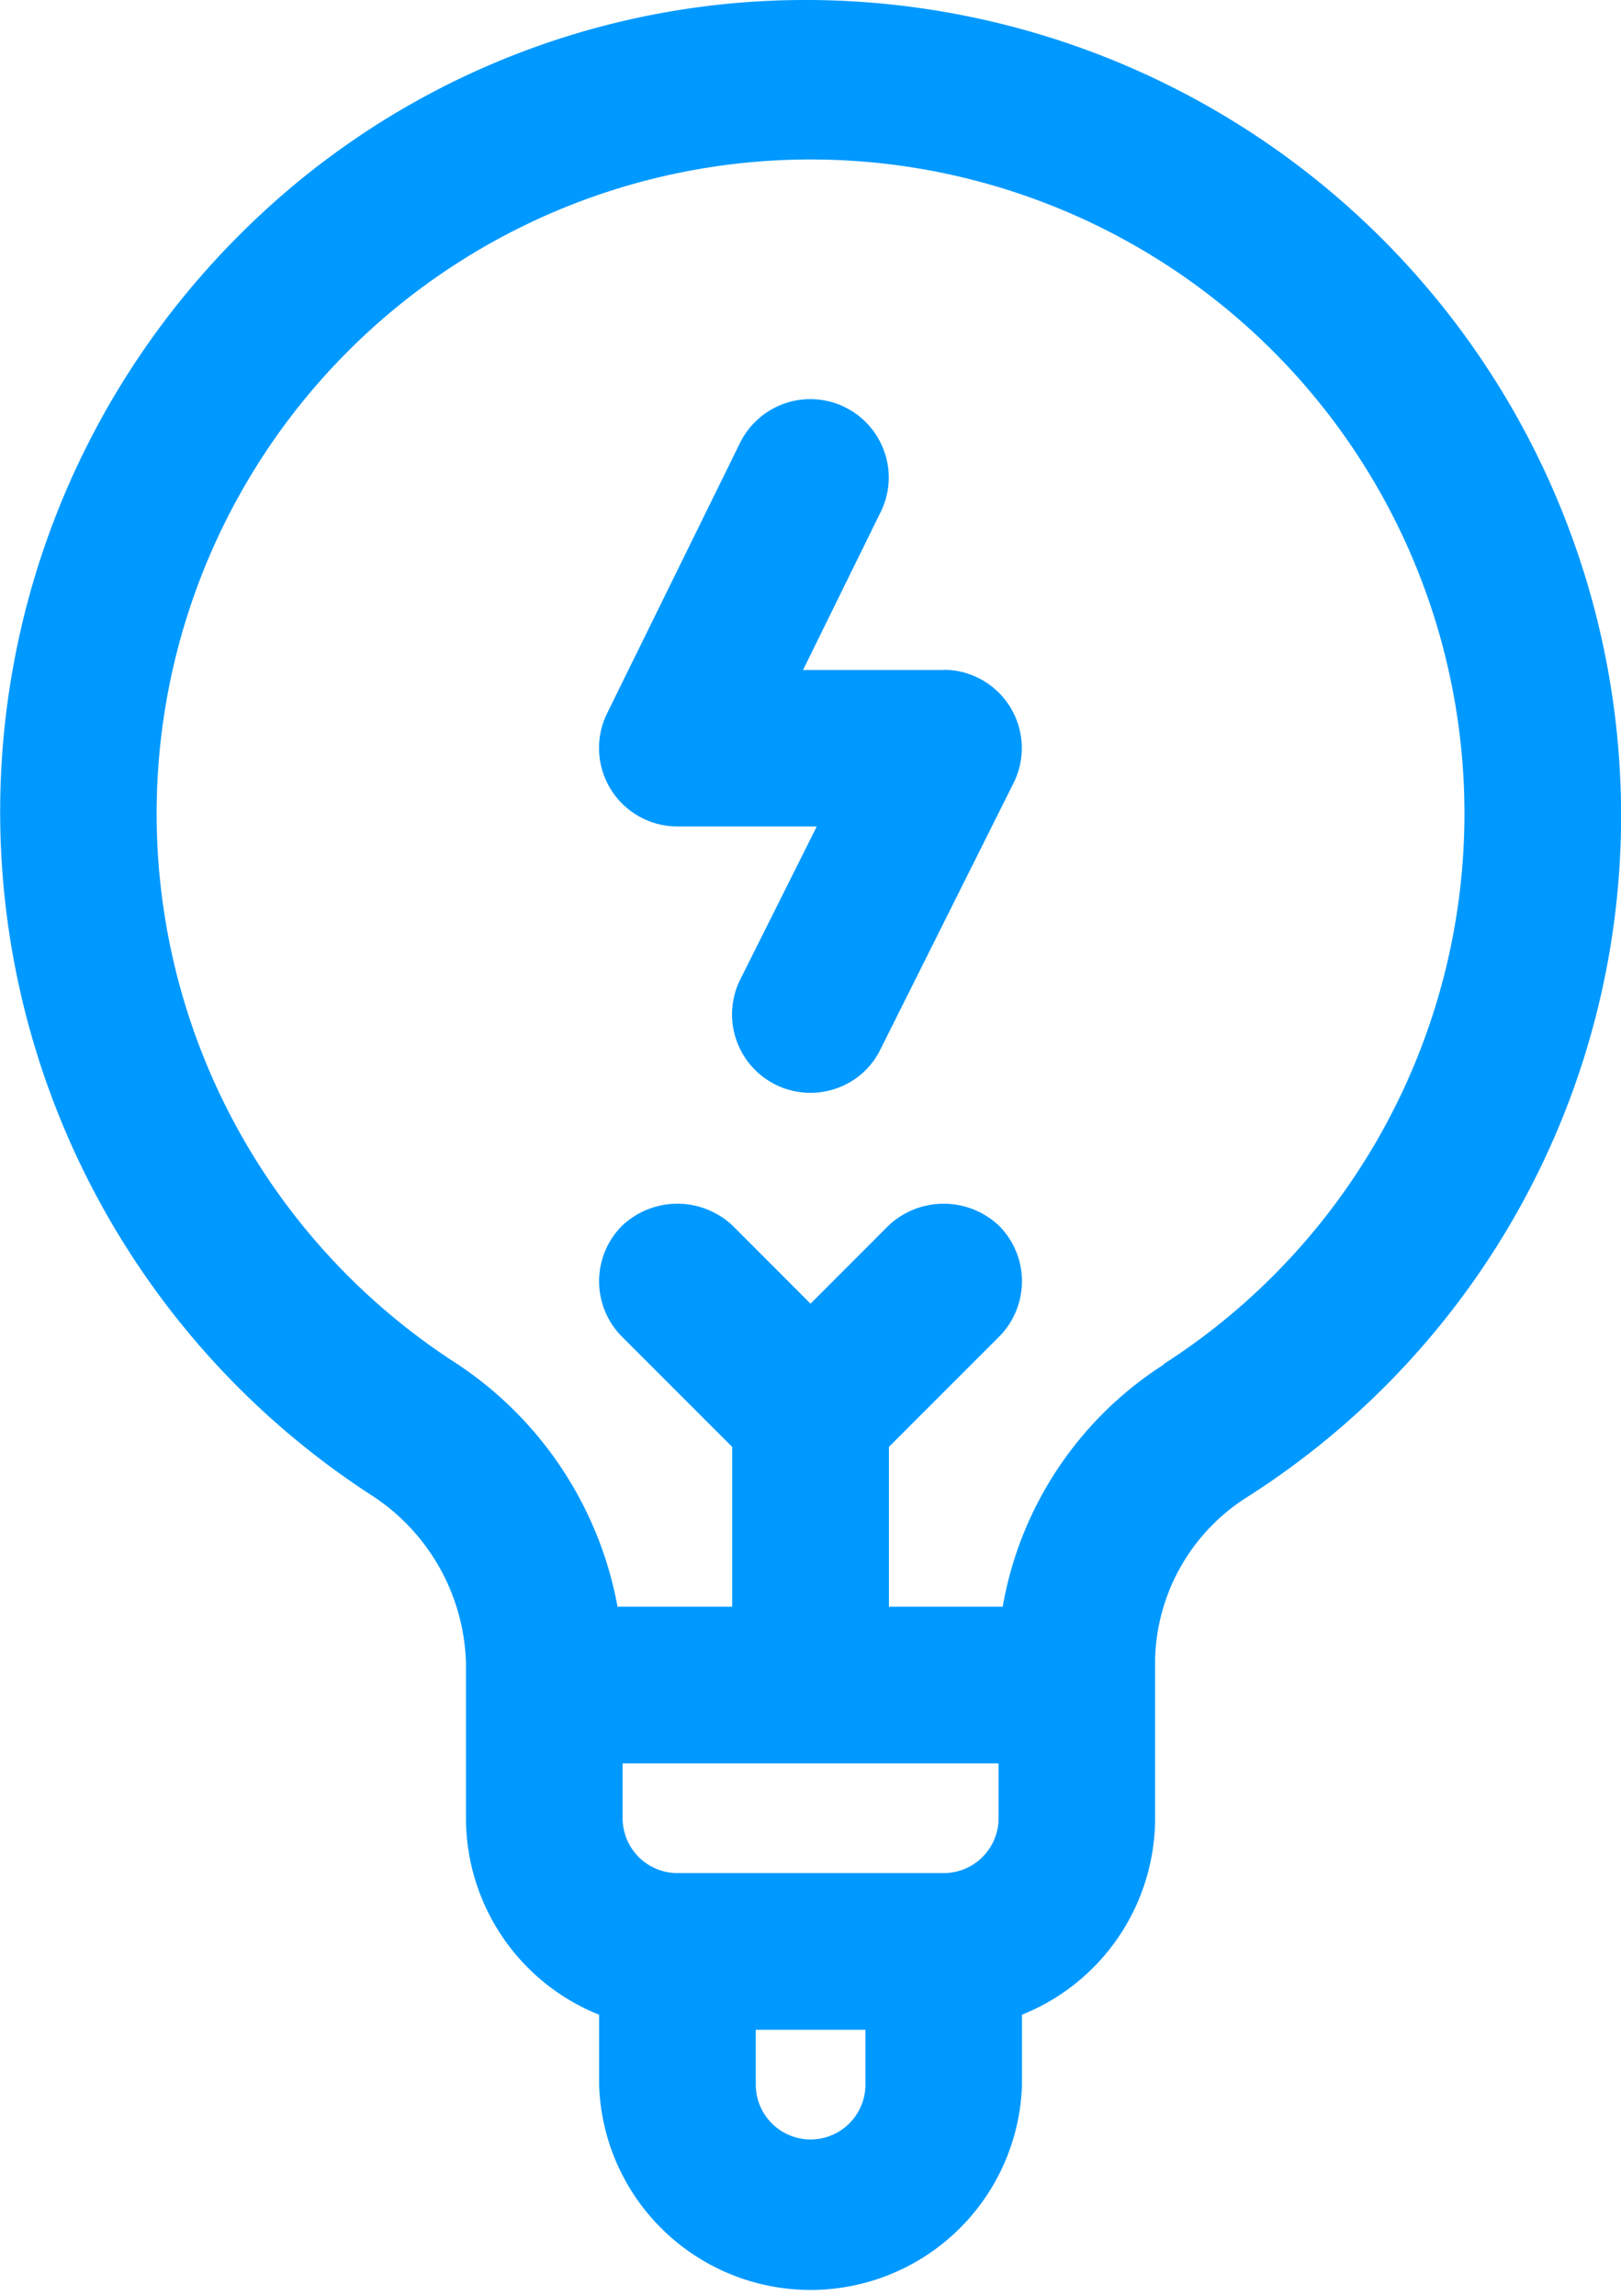
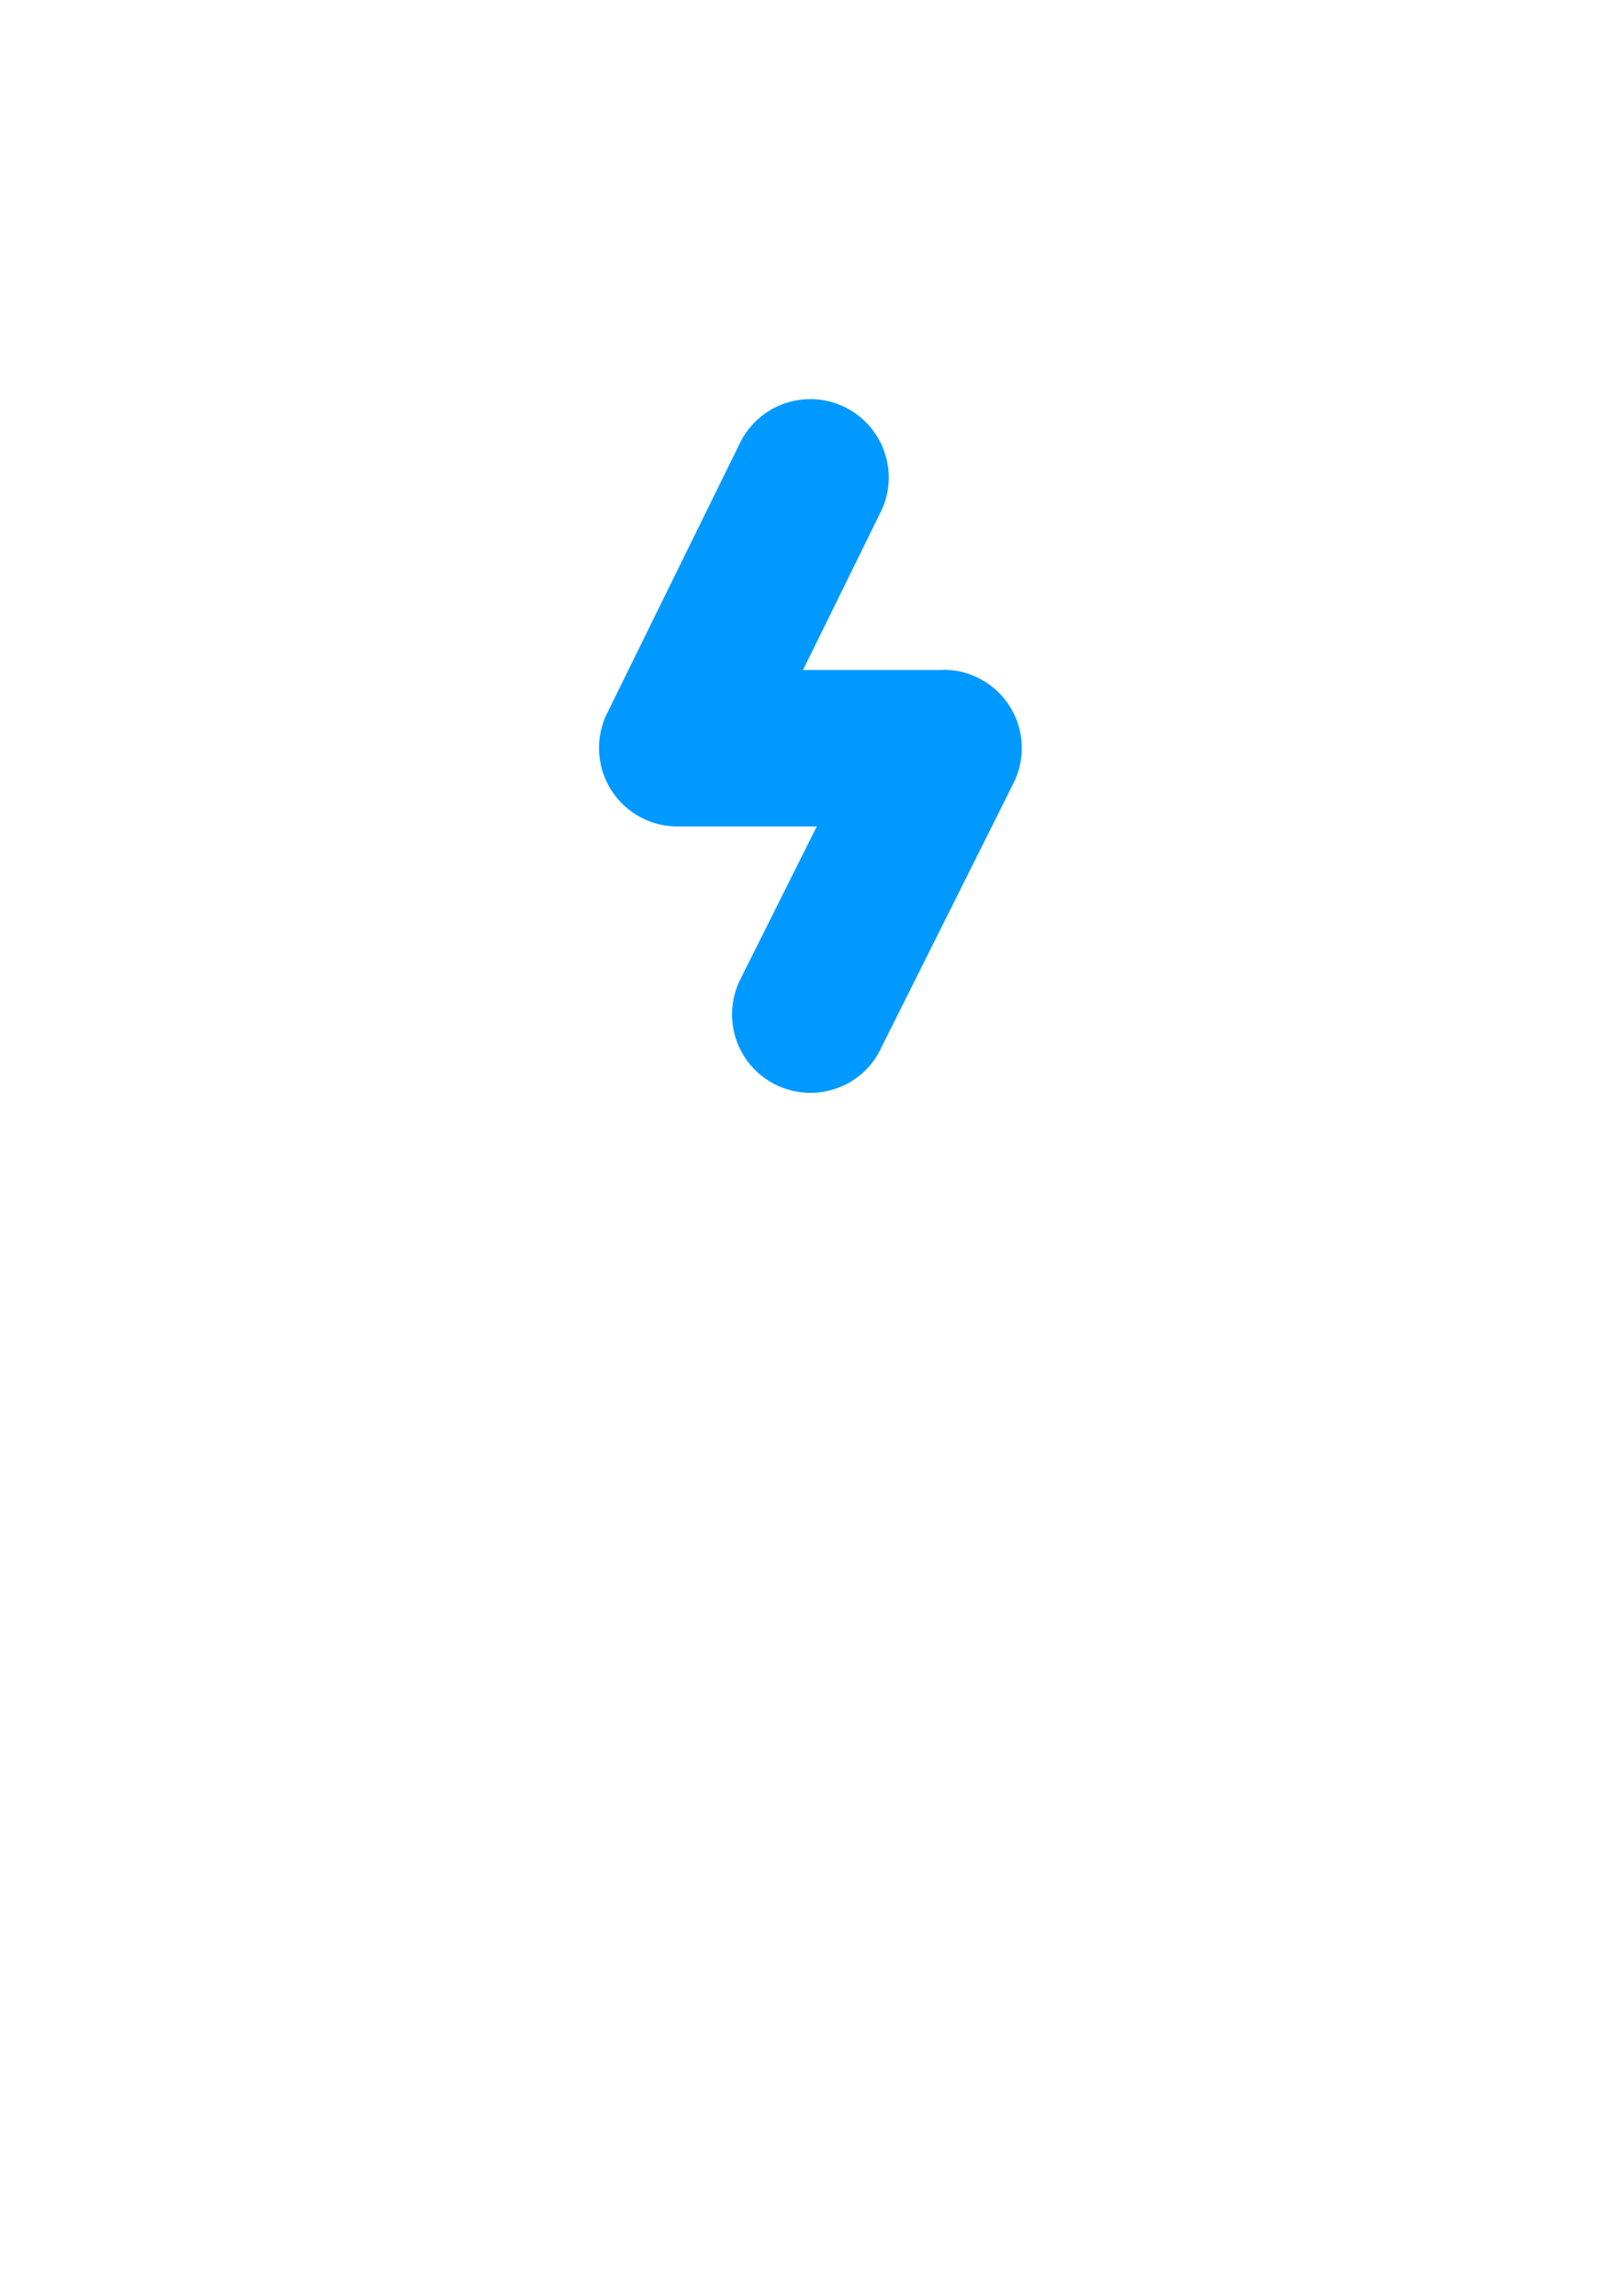
<svg xmlns="http://www.w3.org/2000/svg" width="17.251" height="24.429" viewBox="0 0 17.251 24.429">
  <g transform="translate(-608.874 -329.918)">
-     <path d="M617.5,329.918h-.031a8.5,8.5,0,0,0-6.047,2.5,8.667,8.667,0,0,0,1.382,13.393,2.2,2.2,0,0,1,1.029,1.8v1.652a2.254,2.254,0,0,0,1.417,2.09v.744a2.251,2.251,0,0,0,4.5,0v-.744a2.256,2.256,0,0,0,1.417-2.09v-1.7a2.1,2.1,0,0,1,.99-1.724,8.592,8.592,0,0,0,3.969-7.25A8.68,8.68,0,0,0,617.5,329.918Zm0,22.762a.584.584,0,0,1-.583-.583v-.584h1.167v.584A.584.584,0,0,1,617.5,352.68Zm3.757-8.243a3.839,3.839,0,0,0-1.712,2.575h-1.211v-1.7l1.173-1.173a.837.837,0,0,0,0-1.179.857.857,0,0,0-1.18,0l-.827.828-.827-.828a.857.857,0,0,0-1.18,0,.836.836,0,0,0,0,1.179l1.173,1.173v1.7h-1.22a3.954,3.954,0,0,0-1.733-2.6,6.959,6.959,0,1,1,7.543.02Zm-1.756,4.242v.584a.584.584,0,0,1-.584.583h-2.834a.584.584,0,0,1-.583-.583v-.584Z" fill="#09f" />
    <path d="M618.915,337.046H617.42l.826-1.68a.824.824,0,0,0,.041-.637.834.834,0,0,0-1.537-.1l-1.417,2.882a.835.835,0,0,0,.748,1.2h1.485l-.814,1.628a.834.834,0,0,0,1.01,1.163.818.818,0,0,0,.481-.418l1.417-2.834a.833.833,0,0,0-.745-1.206Z" fill="#09f" />
  </g>
</svg>